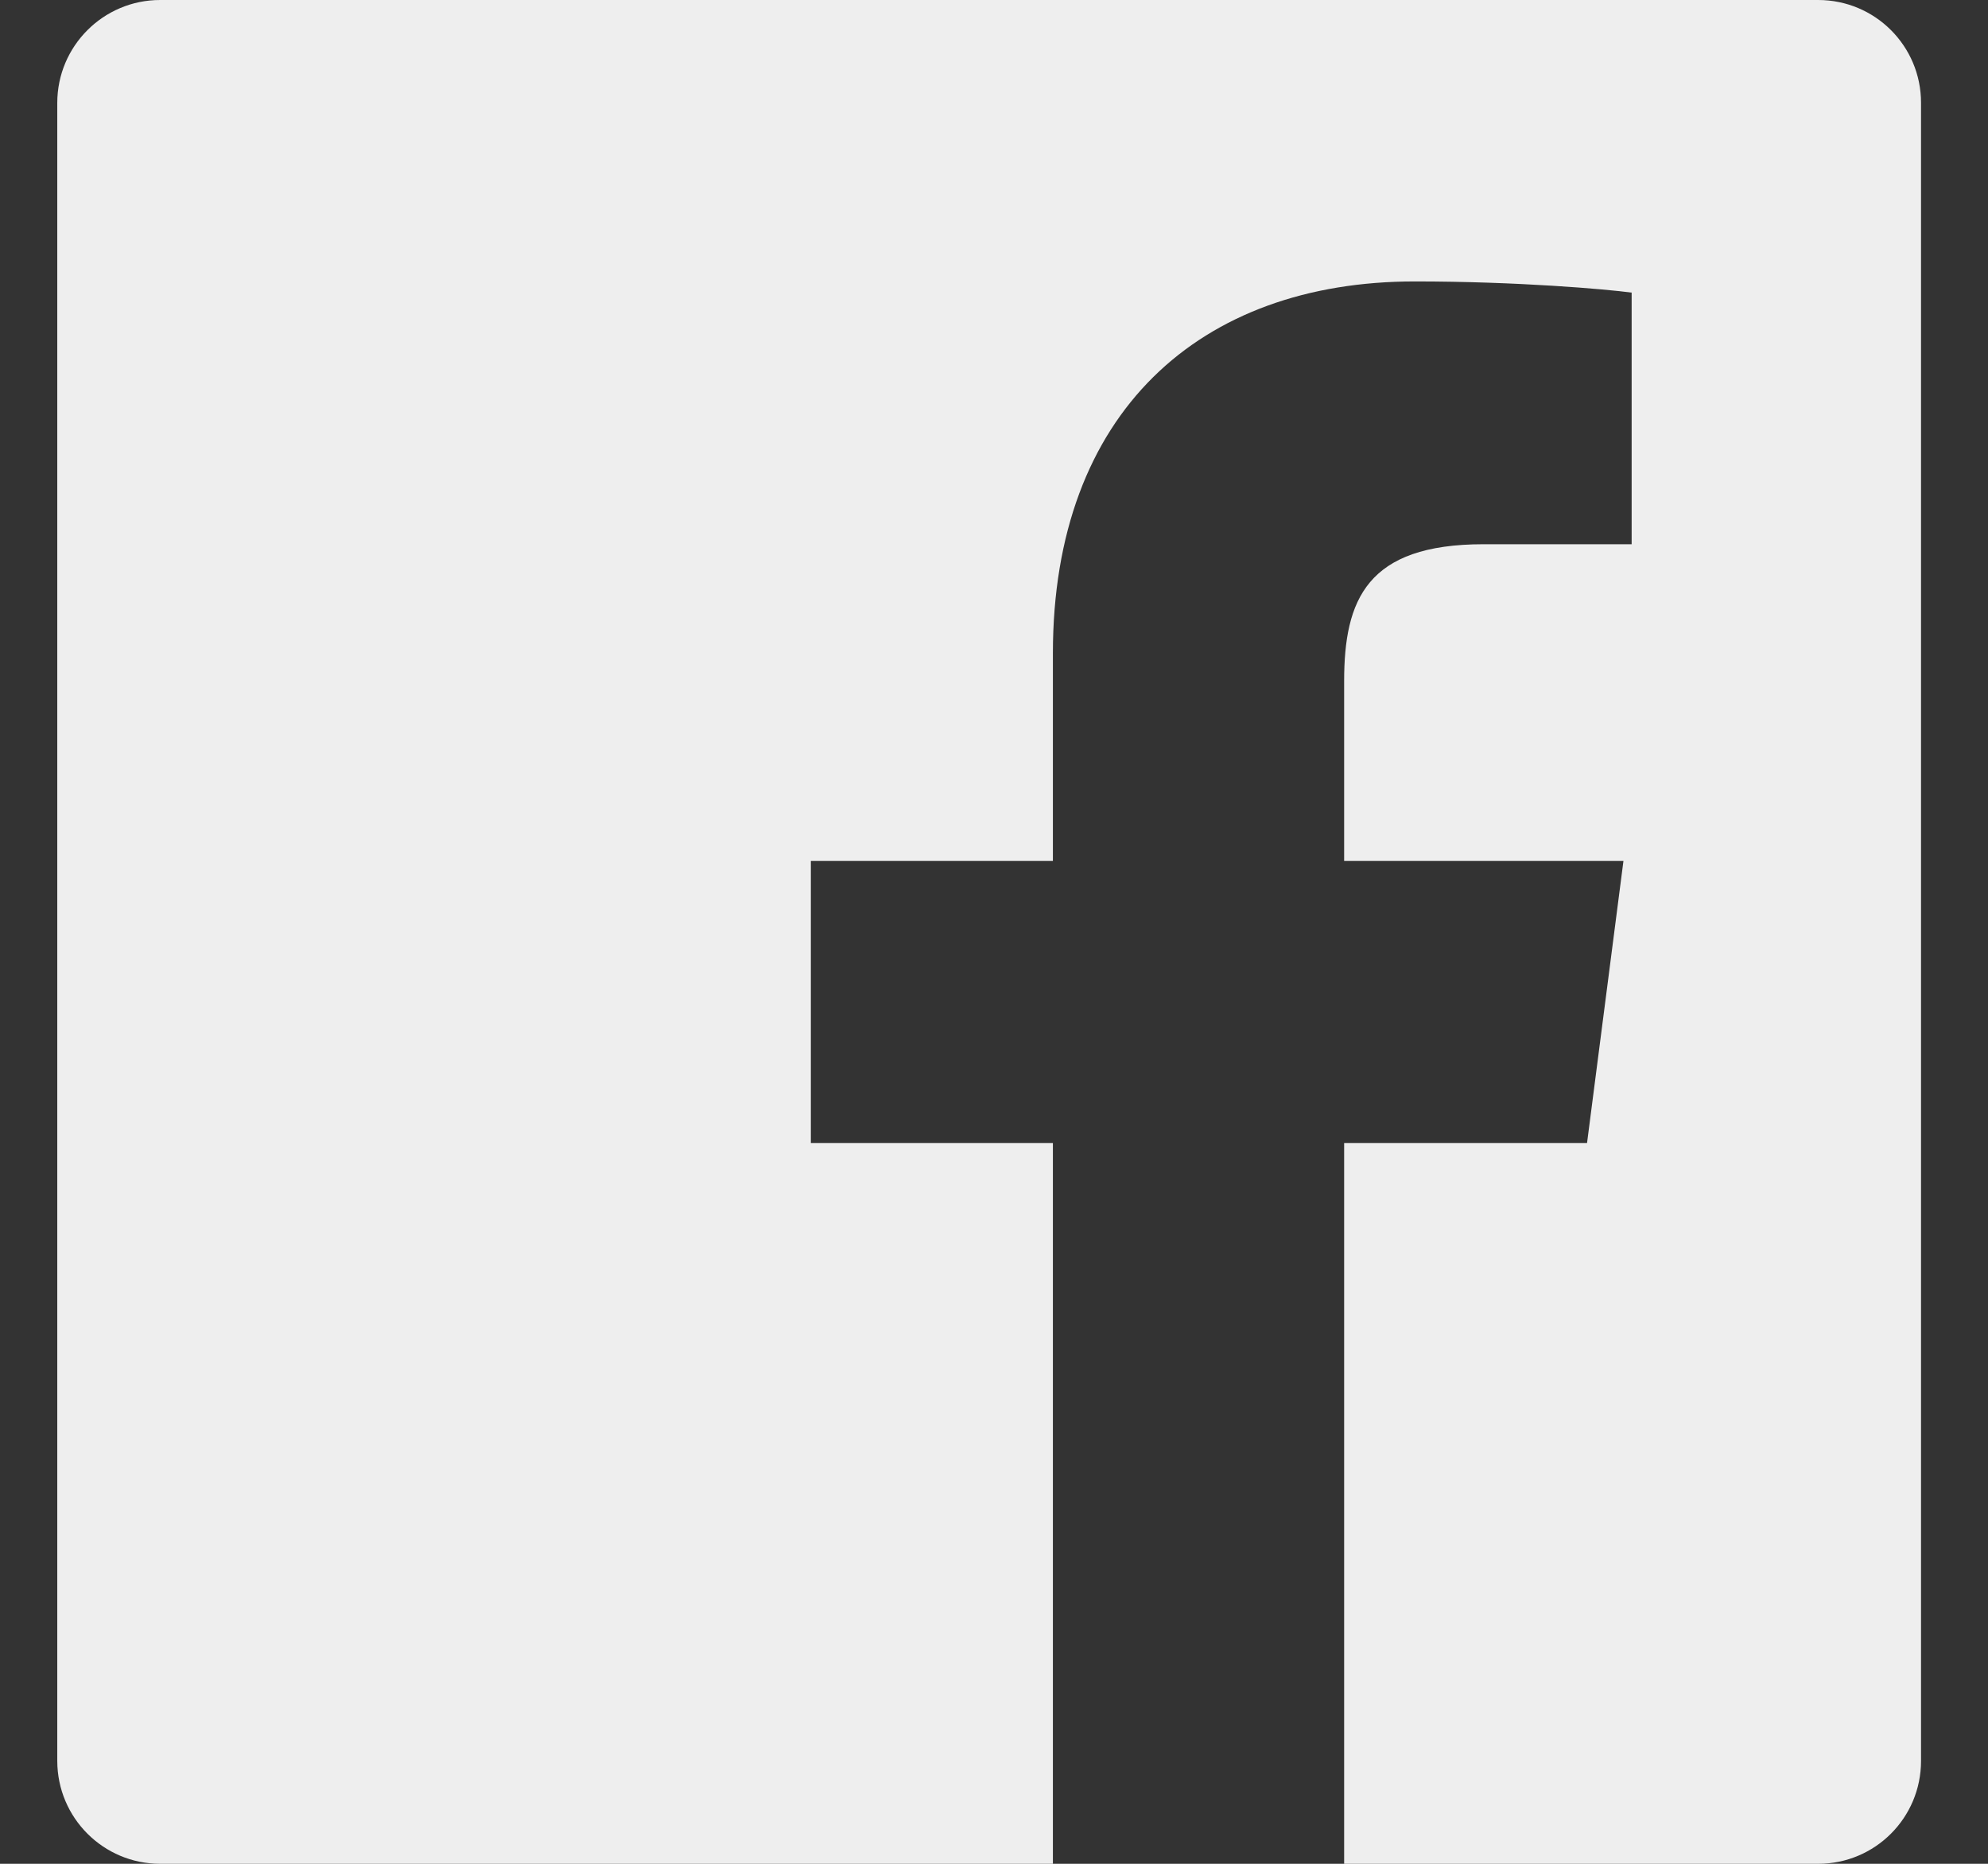
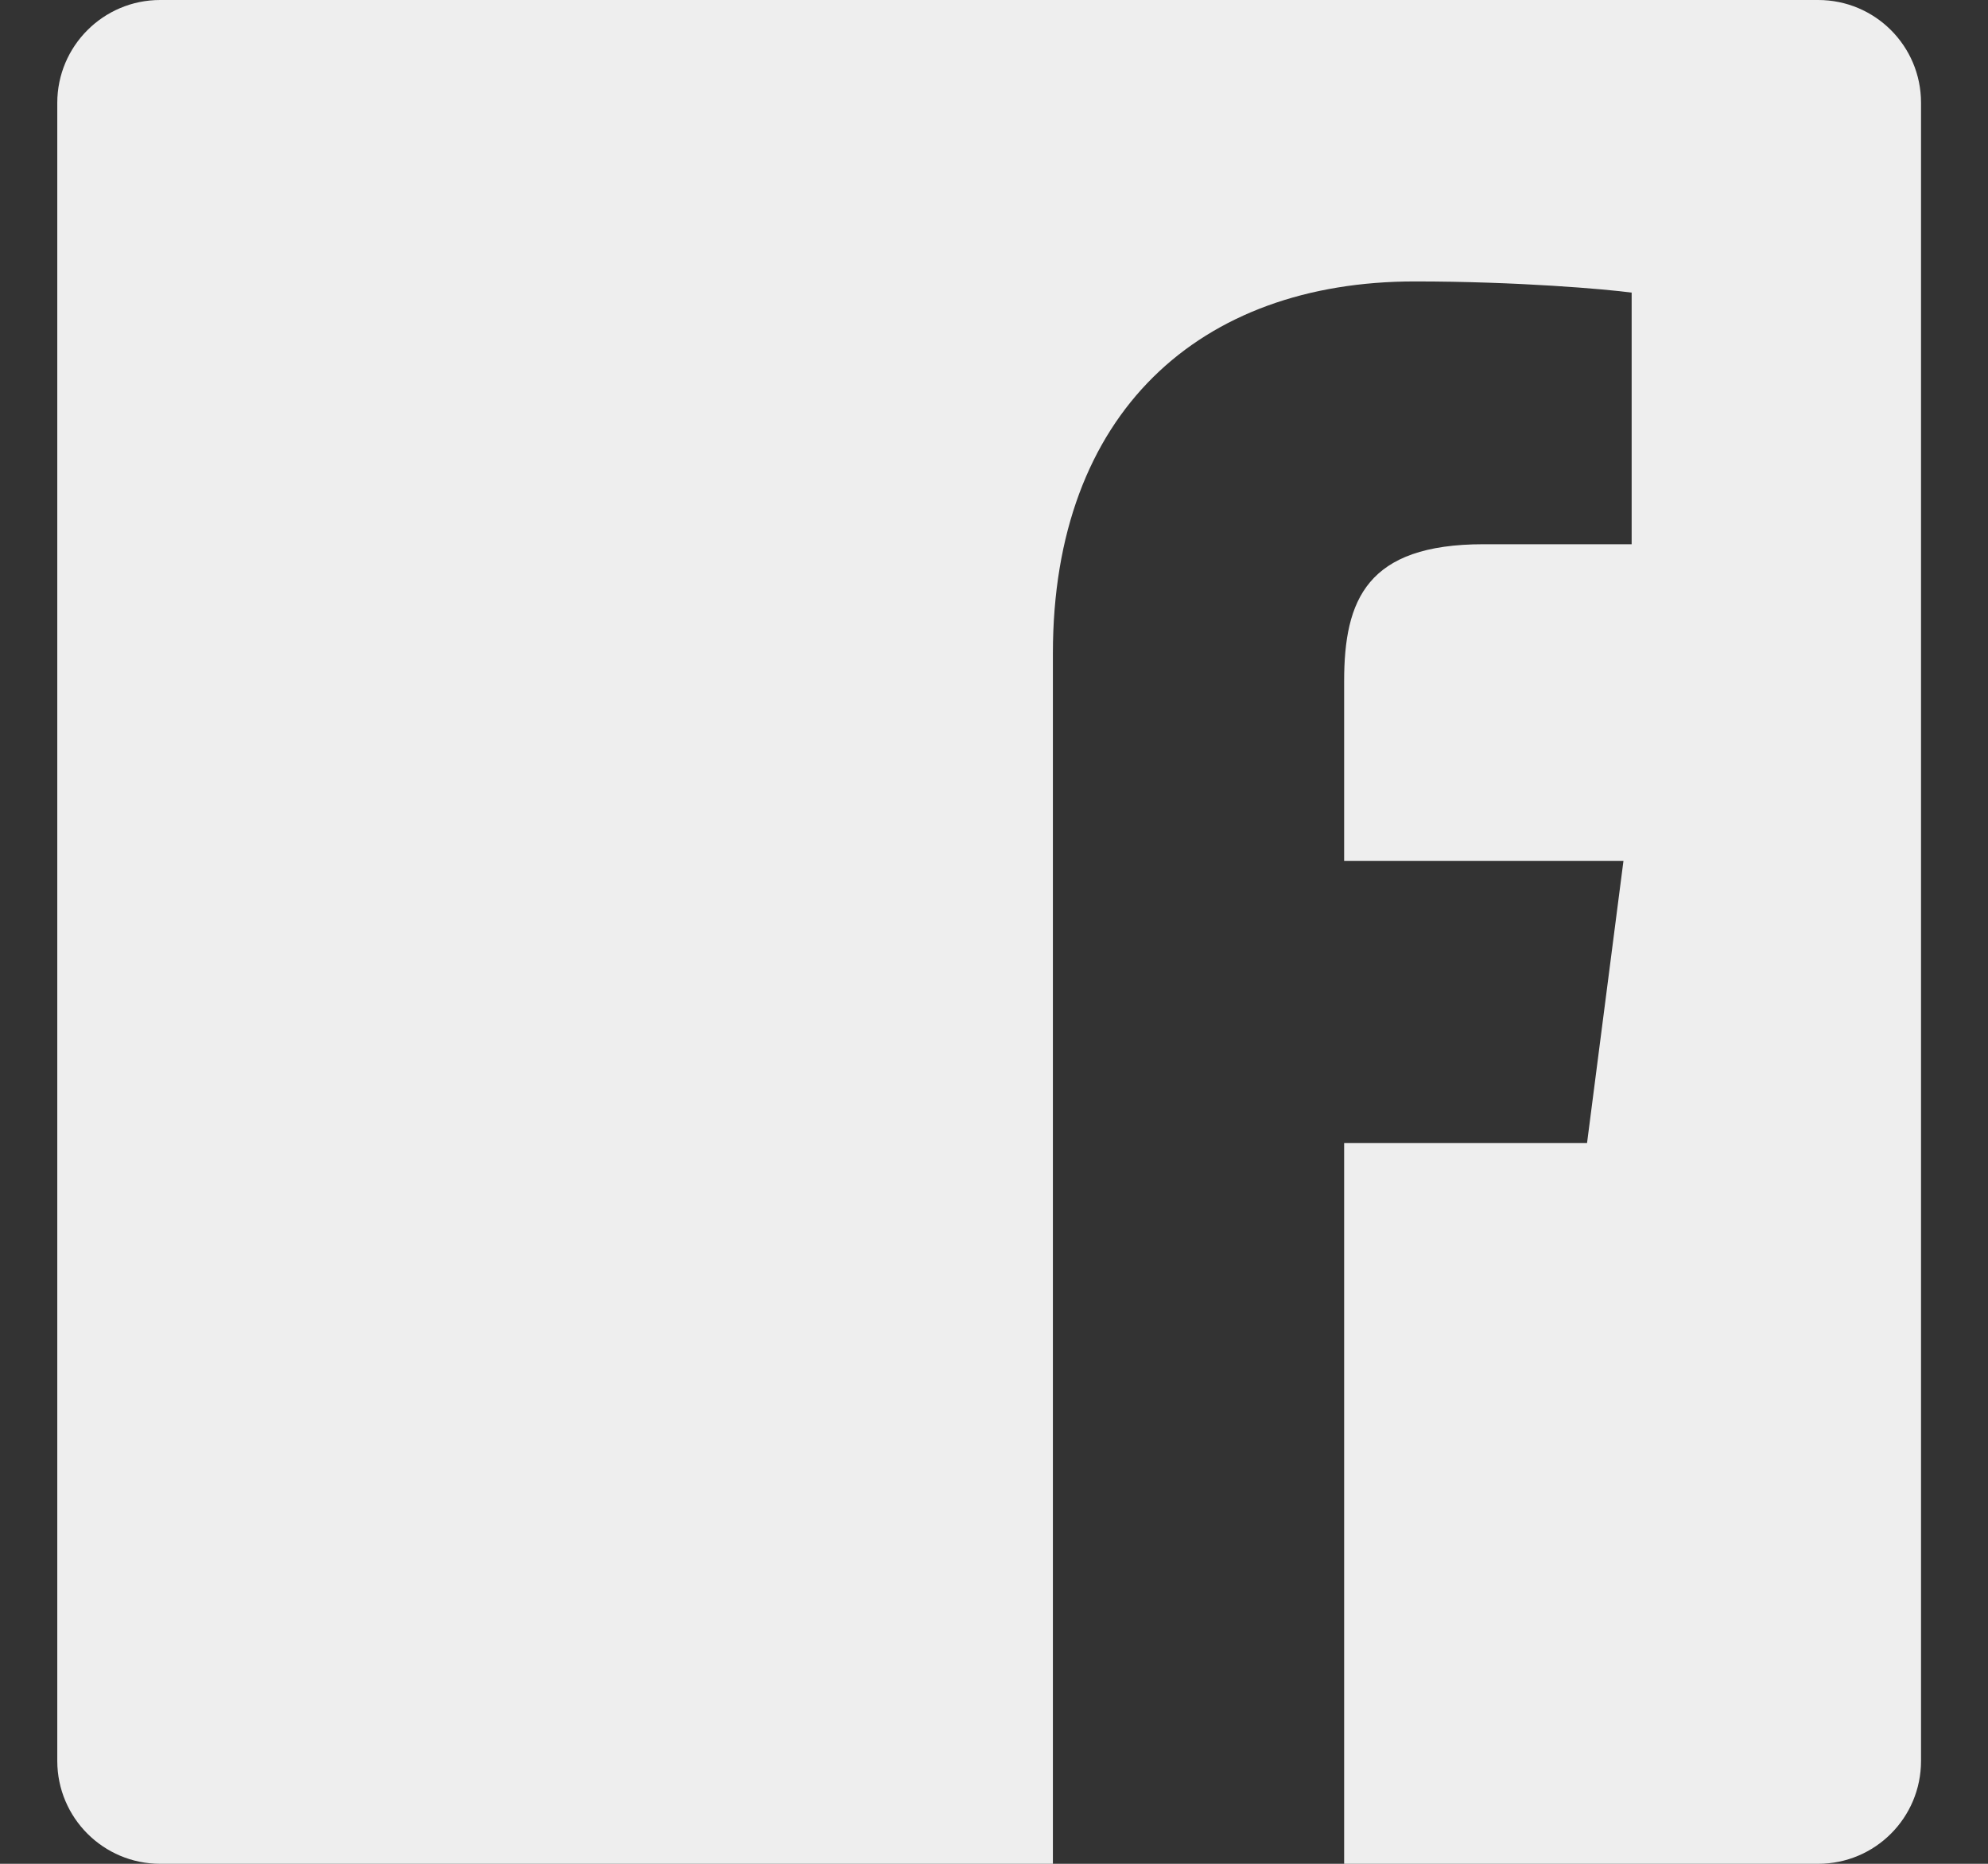
<svg xmlns="http://www.w3.org/2000/svg" width="16" height="15" viewBox="0 0 16 15" fill="none">
  <rect x="0" y="0" width="16" height="15" fill="#333333" stroke="none" />
-   <path d="M14.633 1.69673e-08H1.289C0.832 0 0.461 0.371 0.461 0.828V14.173C0.462 14.63 0.832 15 1.289 15H8.474V9.199H6.526V6.929H8.474V5.258C8.474 3.32 9.657 2.265 11.386 2.265C12.213 2.265 12.925 2.327 13.132 2.355V4.38H11.94C11 4.38 10.818 4.827 10.818 5.483V6.929H13.066L12.773 9.199H10.818V15H14.633C15.091 15 15.461 14.63 15.461 14.172C15.461 14.172 15.461 14.172 15.461 14.172V0.827C15.461 0.37 15.091 -9.15358e-05 14.633 1.69673e-08Z" fill="#EEEEEE" />
+   <path d="M14.633 1.69673e-08H1.289C0.832 0 0.461 0.371 0.461 0.828V14.173C0.462 14.63 0.832 15 1.289 15H8.474V9.199V6.929H8.474V5.258C8.474 3.32 9.657 2.265 11.386 2.265C12.213 2.265 12.925 2.327 13.132 2.355V4.38H11.94C11 4.38 10.818 4.827 10.818 5.483V6.929H13.066L12.773 9.199H10.818V15H14.633C15.091 15 15.461 14.63 15.461 14.172C15.461 14.172 15.461 14.172 15.461 14.172V0.827C15.461 0.37 15.091 -9.15358e-05 14.633 1.69673e-08Z" fill="#EEEEEE" />
</svg>